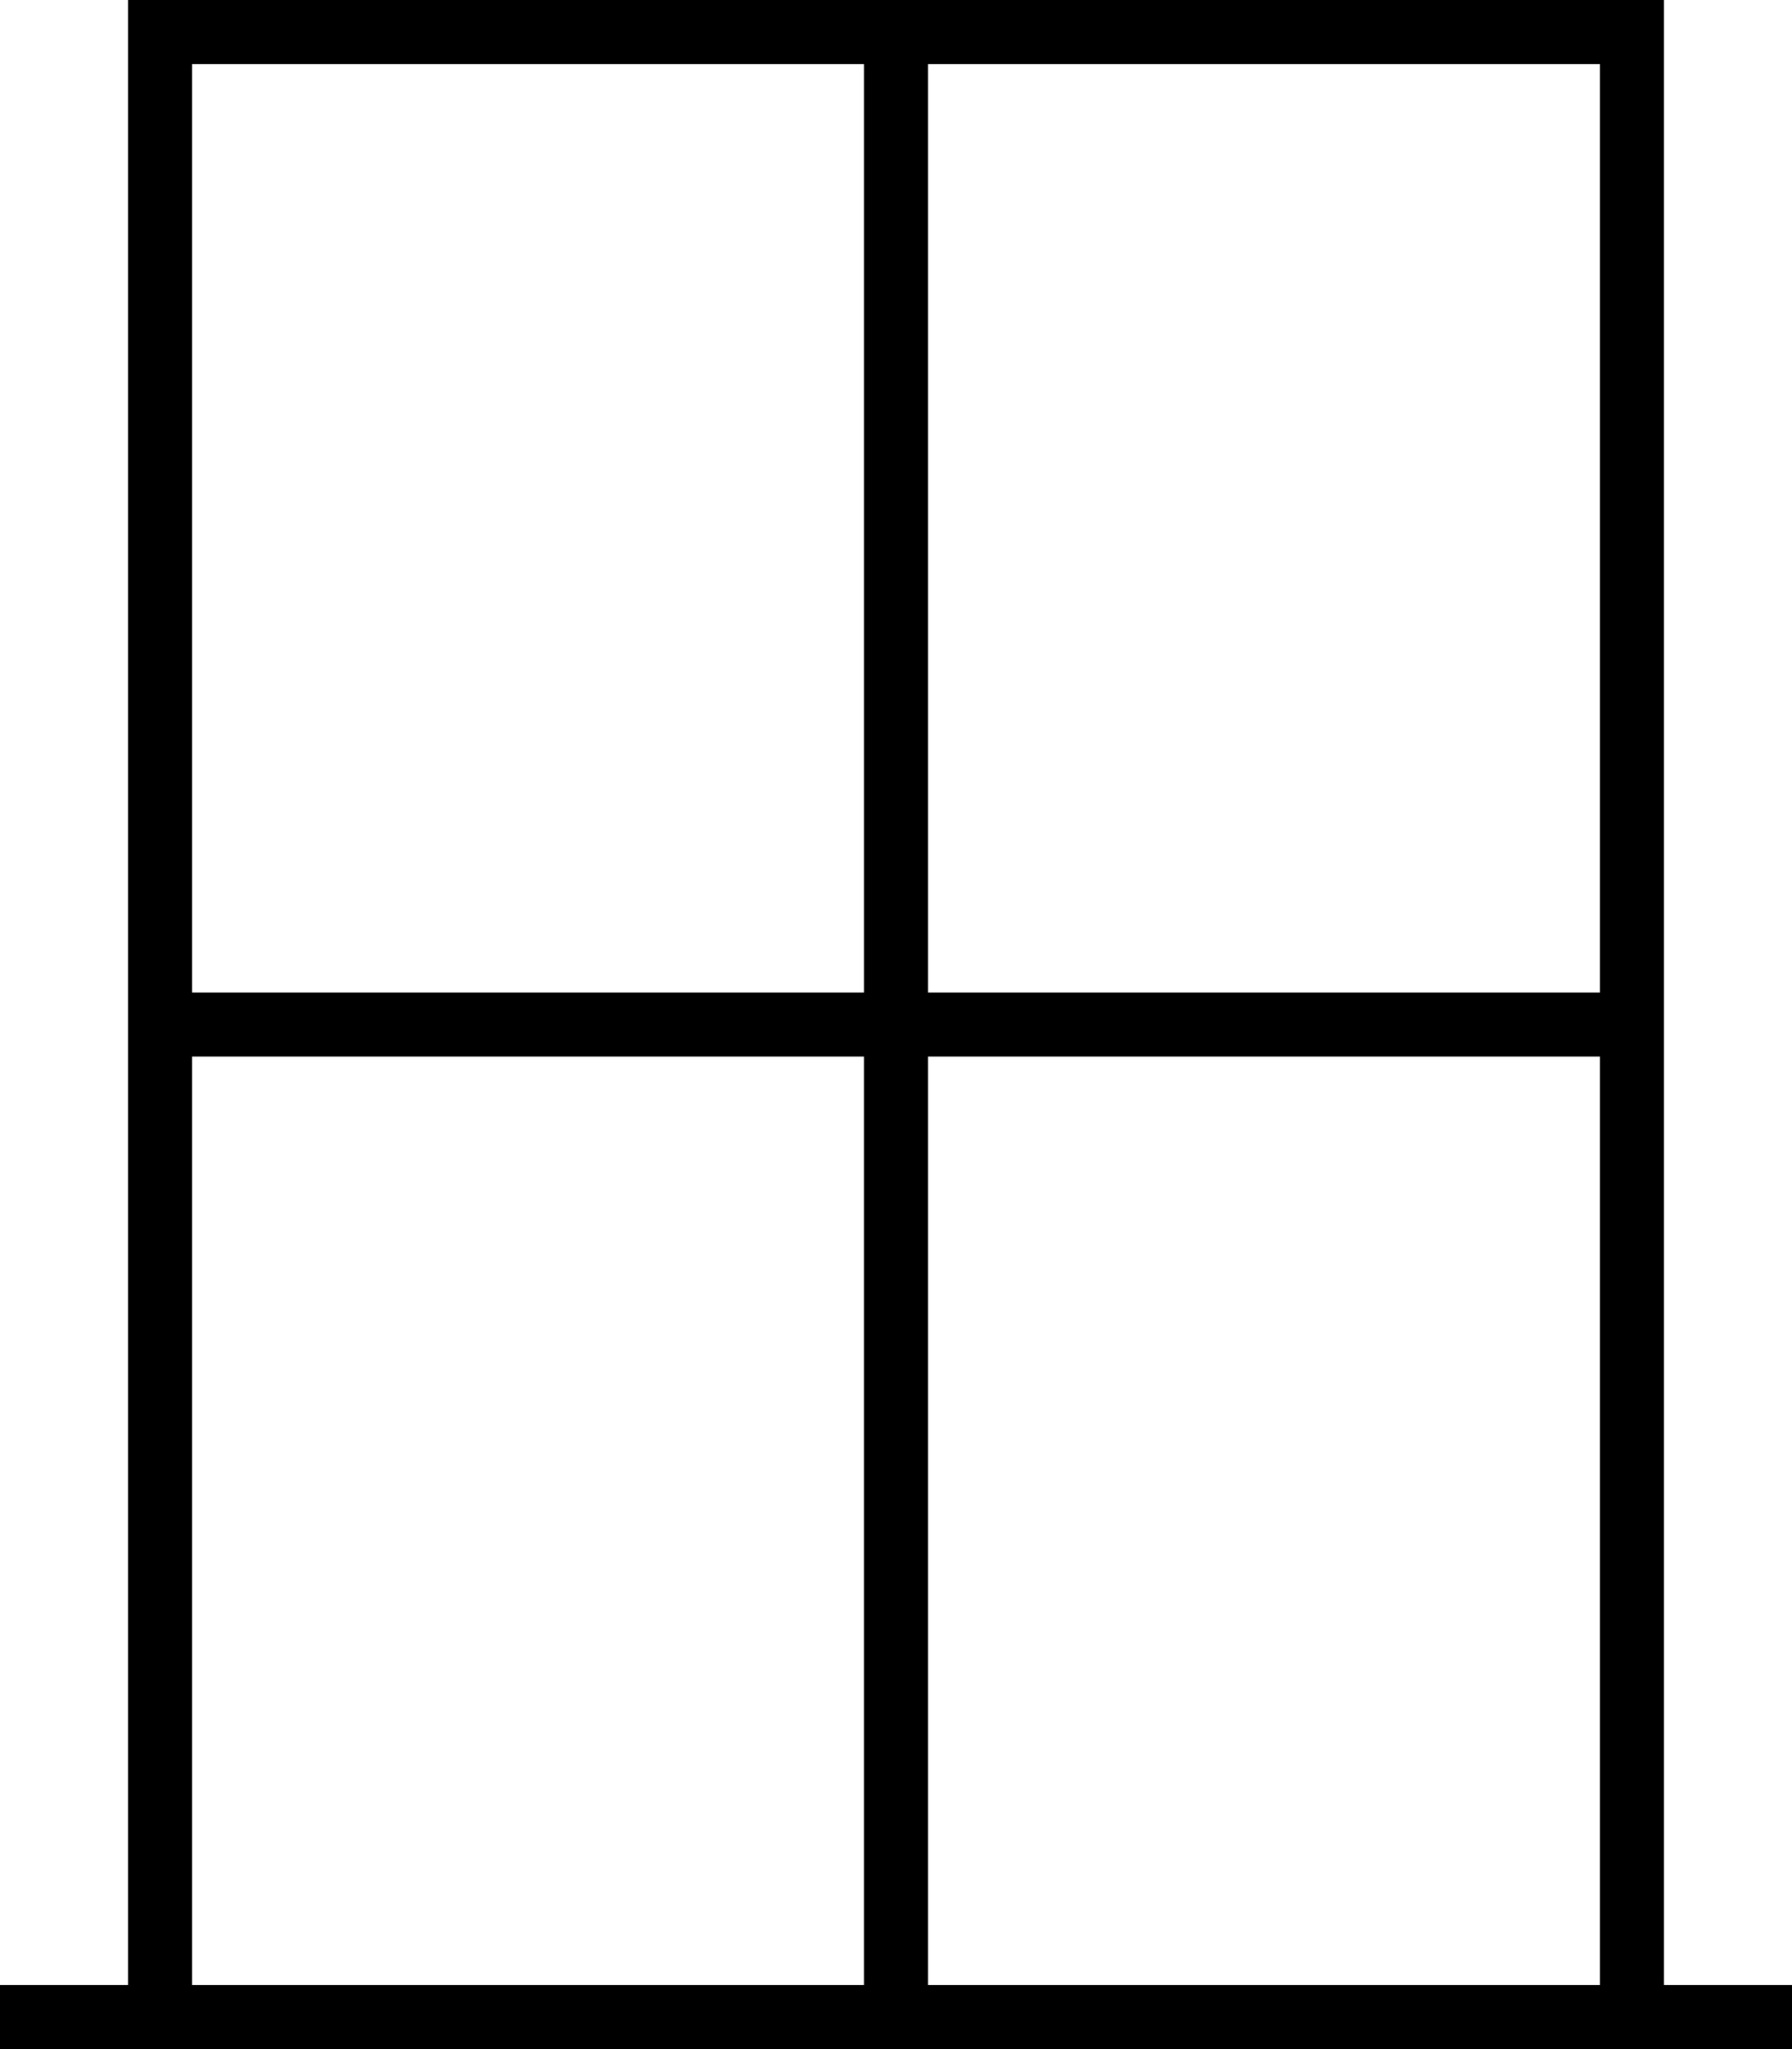
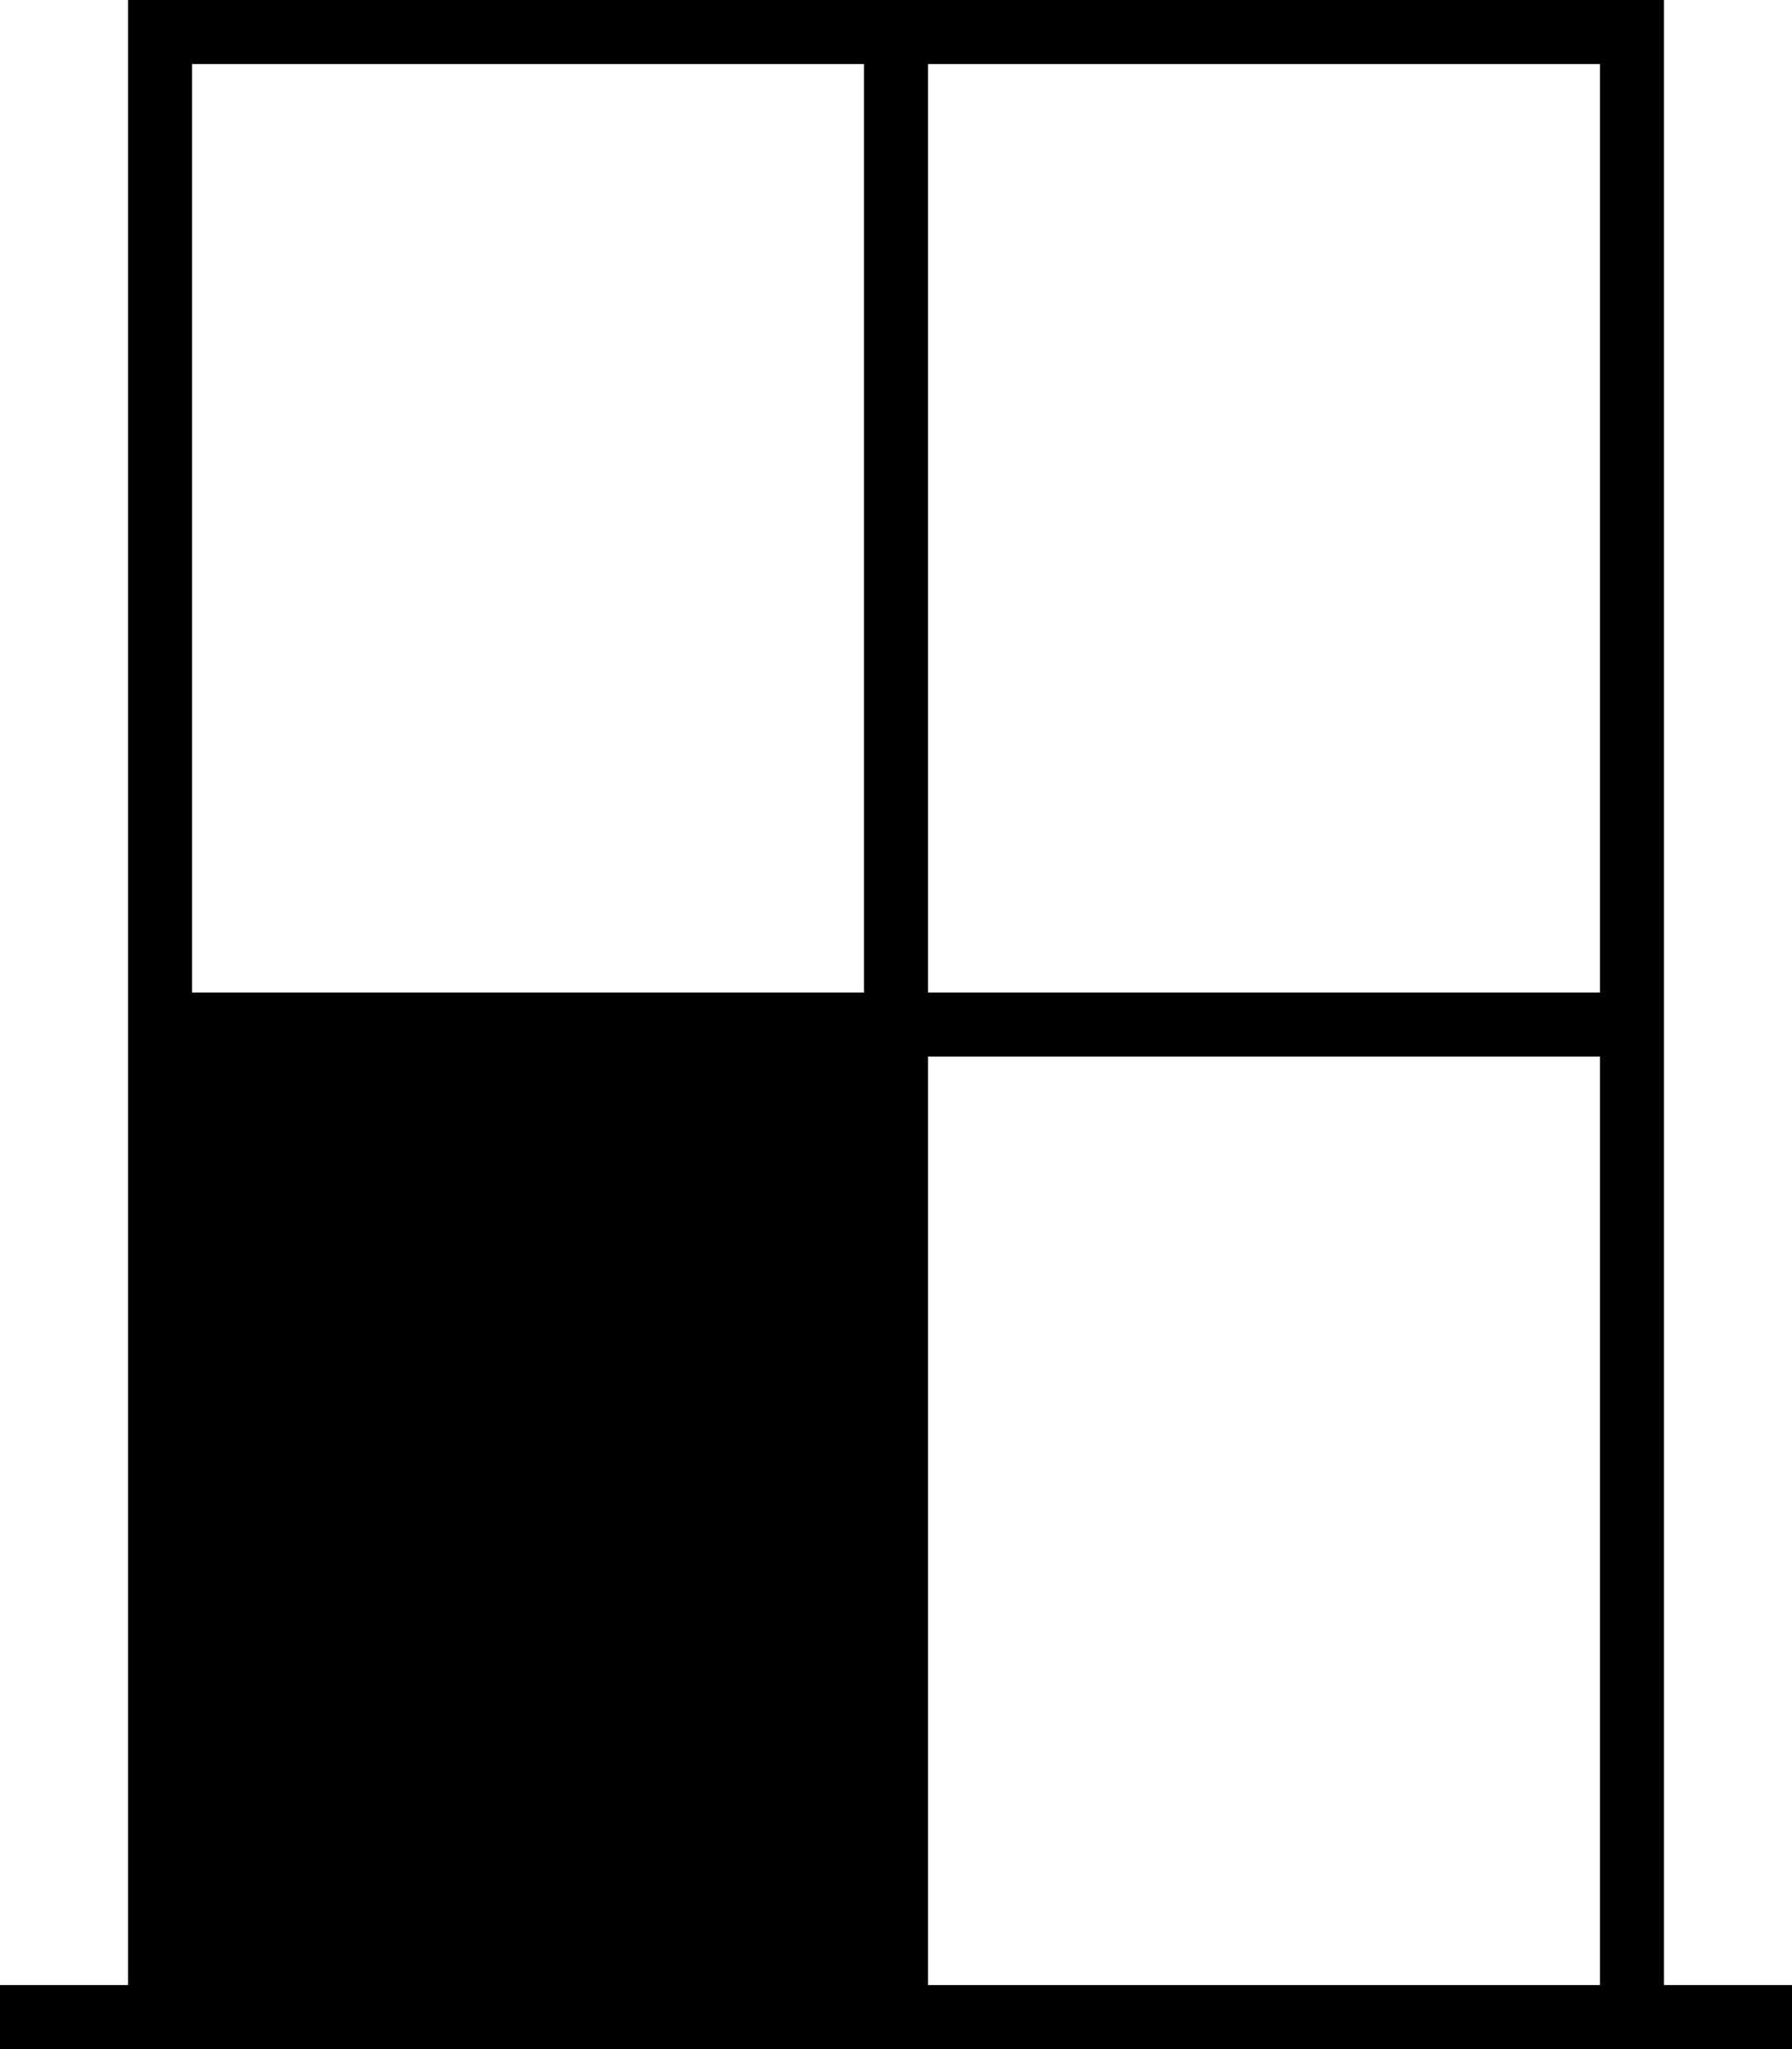
<svg xmlns="http://www.w3.org/2000/svg" viewBox="0 0 448 512">
-   <path fill="currentColor" d="M416 496l32 0 0 16-448 0 0-16 32 0 0-496 384 0 0 496zM400 248l0-232-168 0 0 232 168 0zM232 264l0 232 168 0 0-232-168 0zm-16-16l0-232-168 0 0 232 168 0zM48 264l0 232 168 0 0-232-168 0z" />
+   <path fill="currentColor" d="M416 496l32 0 0 16-448 0 0-16 32 0 0-496 384 0 0 496zM400 248l0-232-168 0 0 232 168 0zM232 264l0 232 168 0 0-232-168 0zm-16-16l0-232-168 0 0 232 168 0zM48 264z" />
</svg>